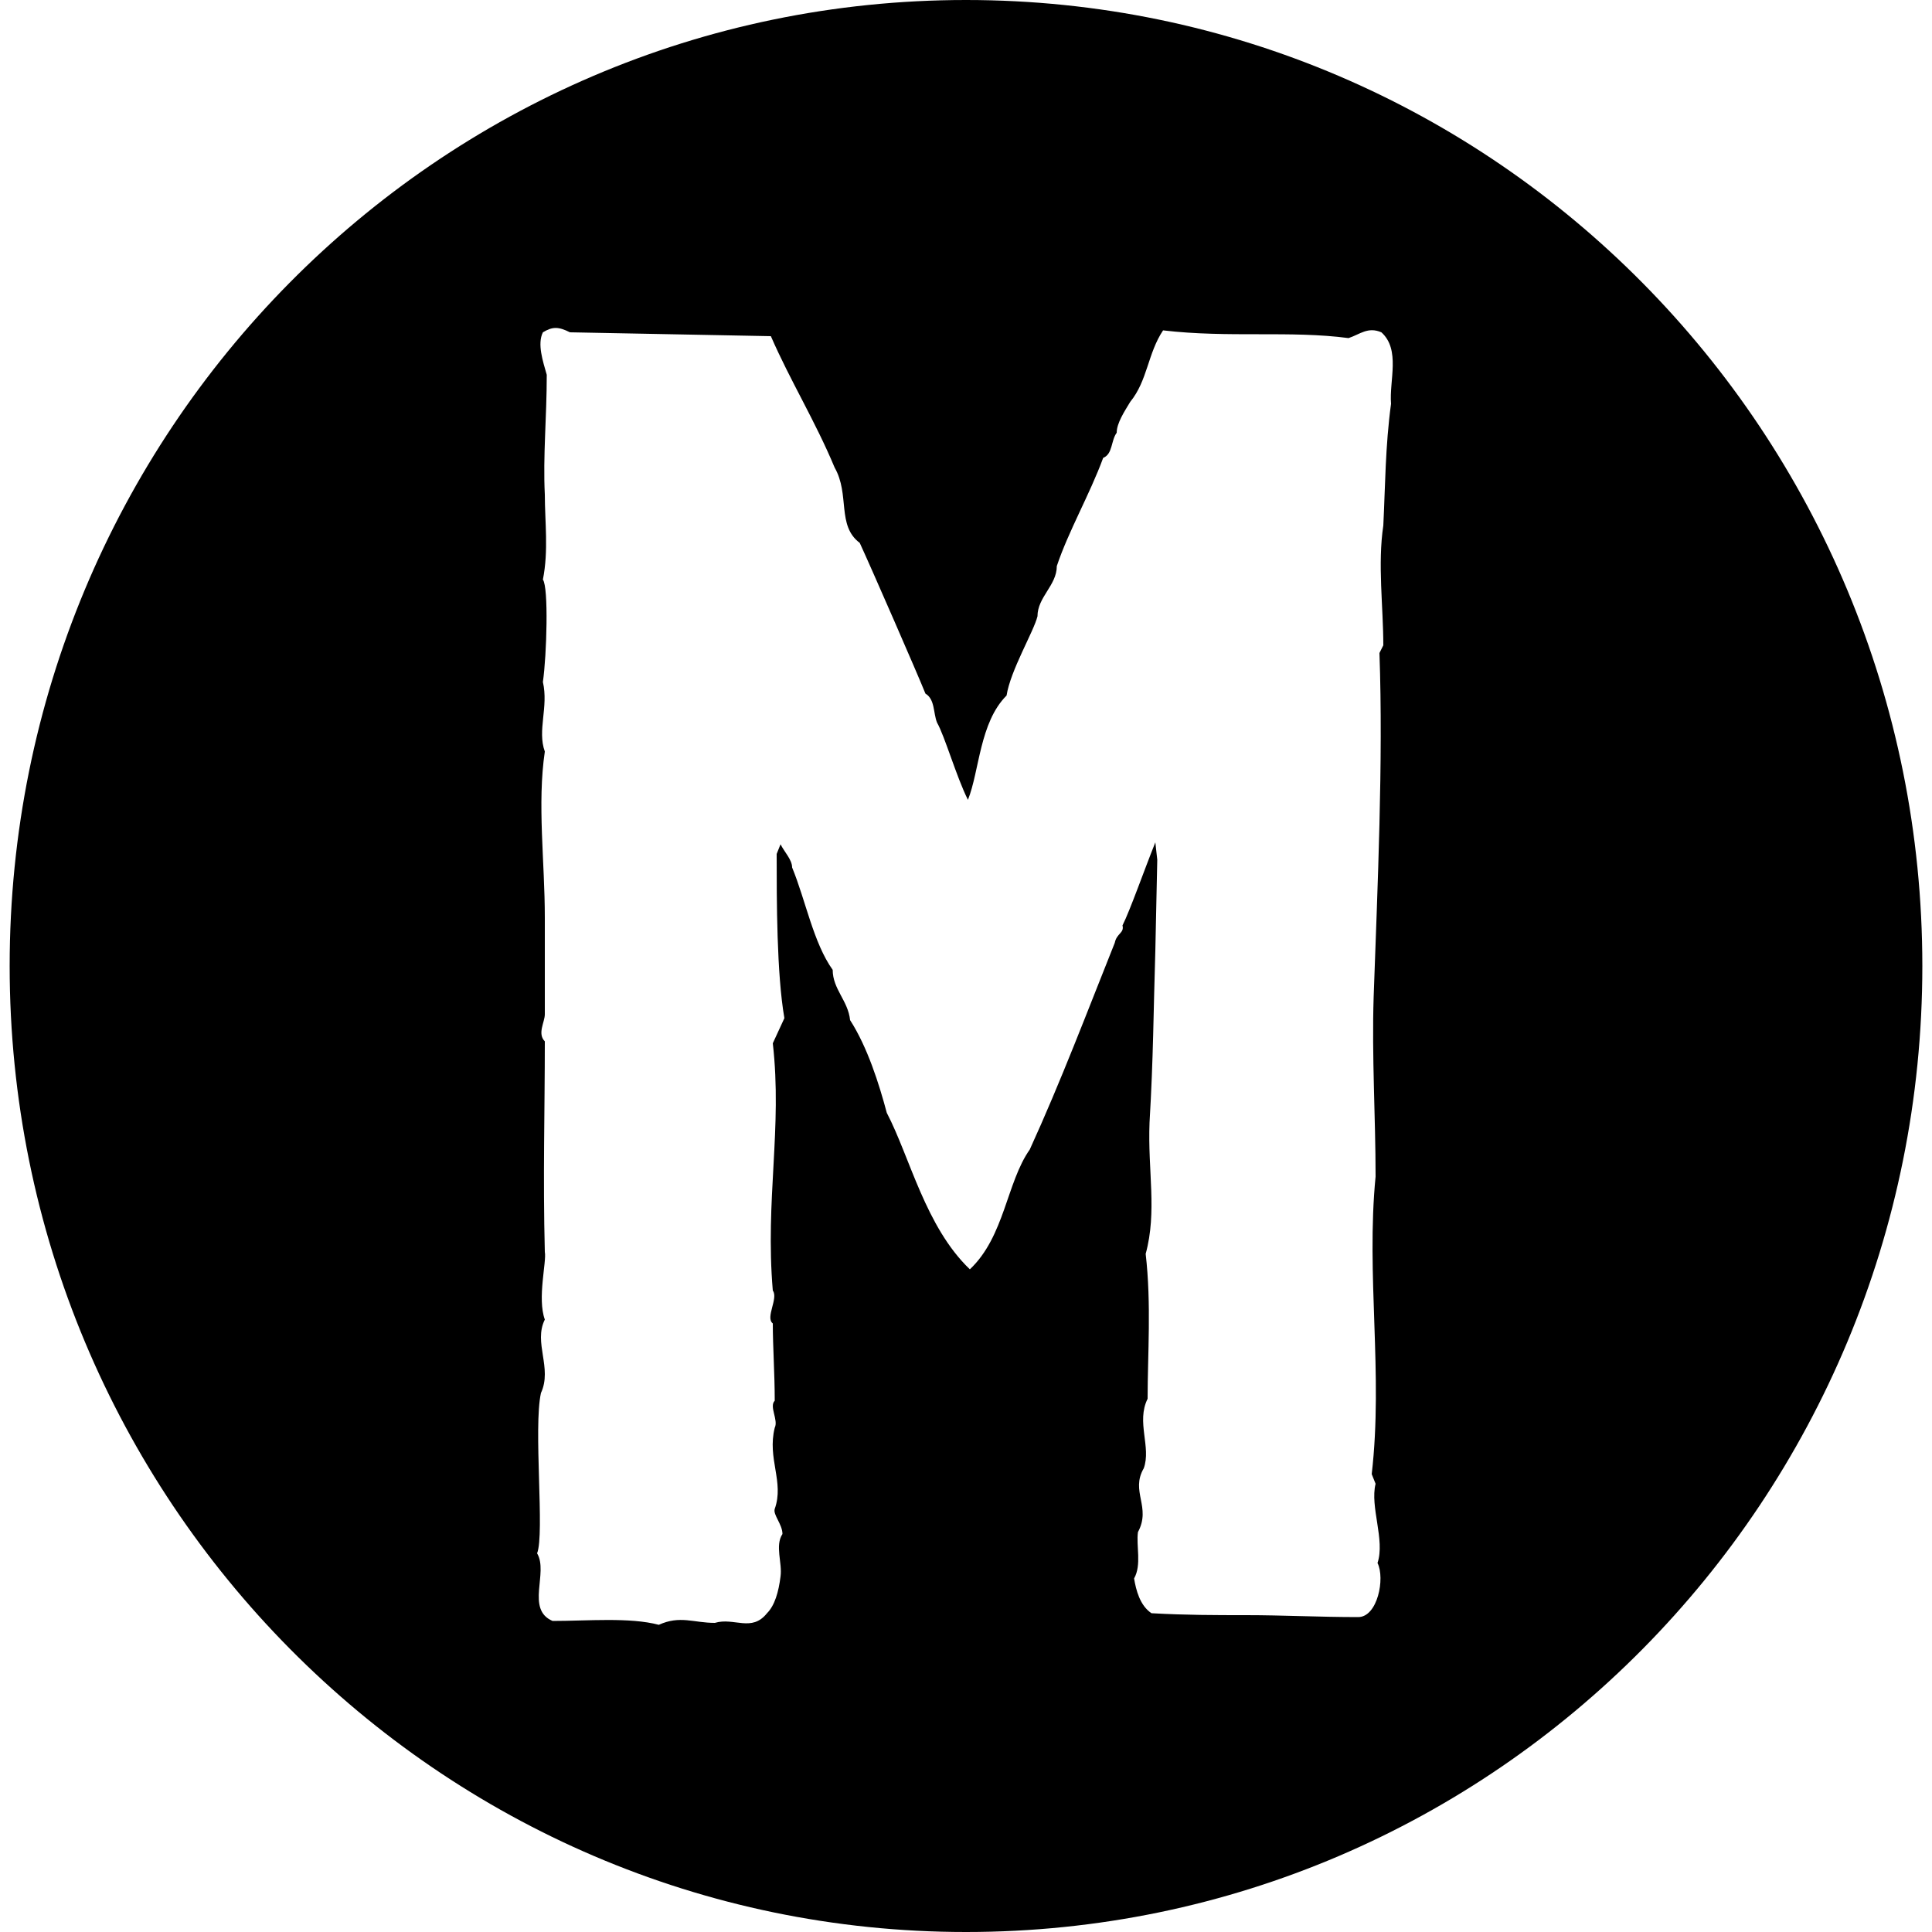
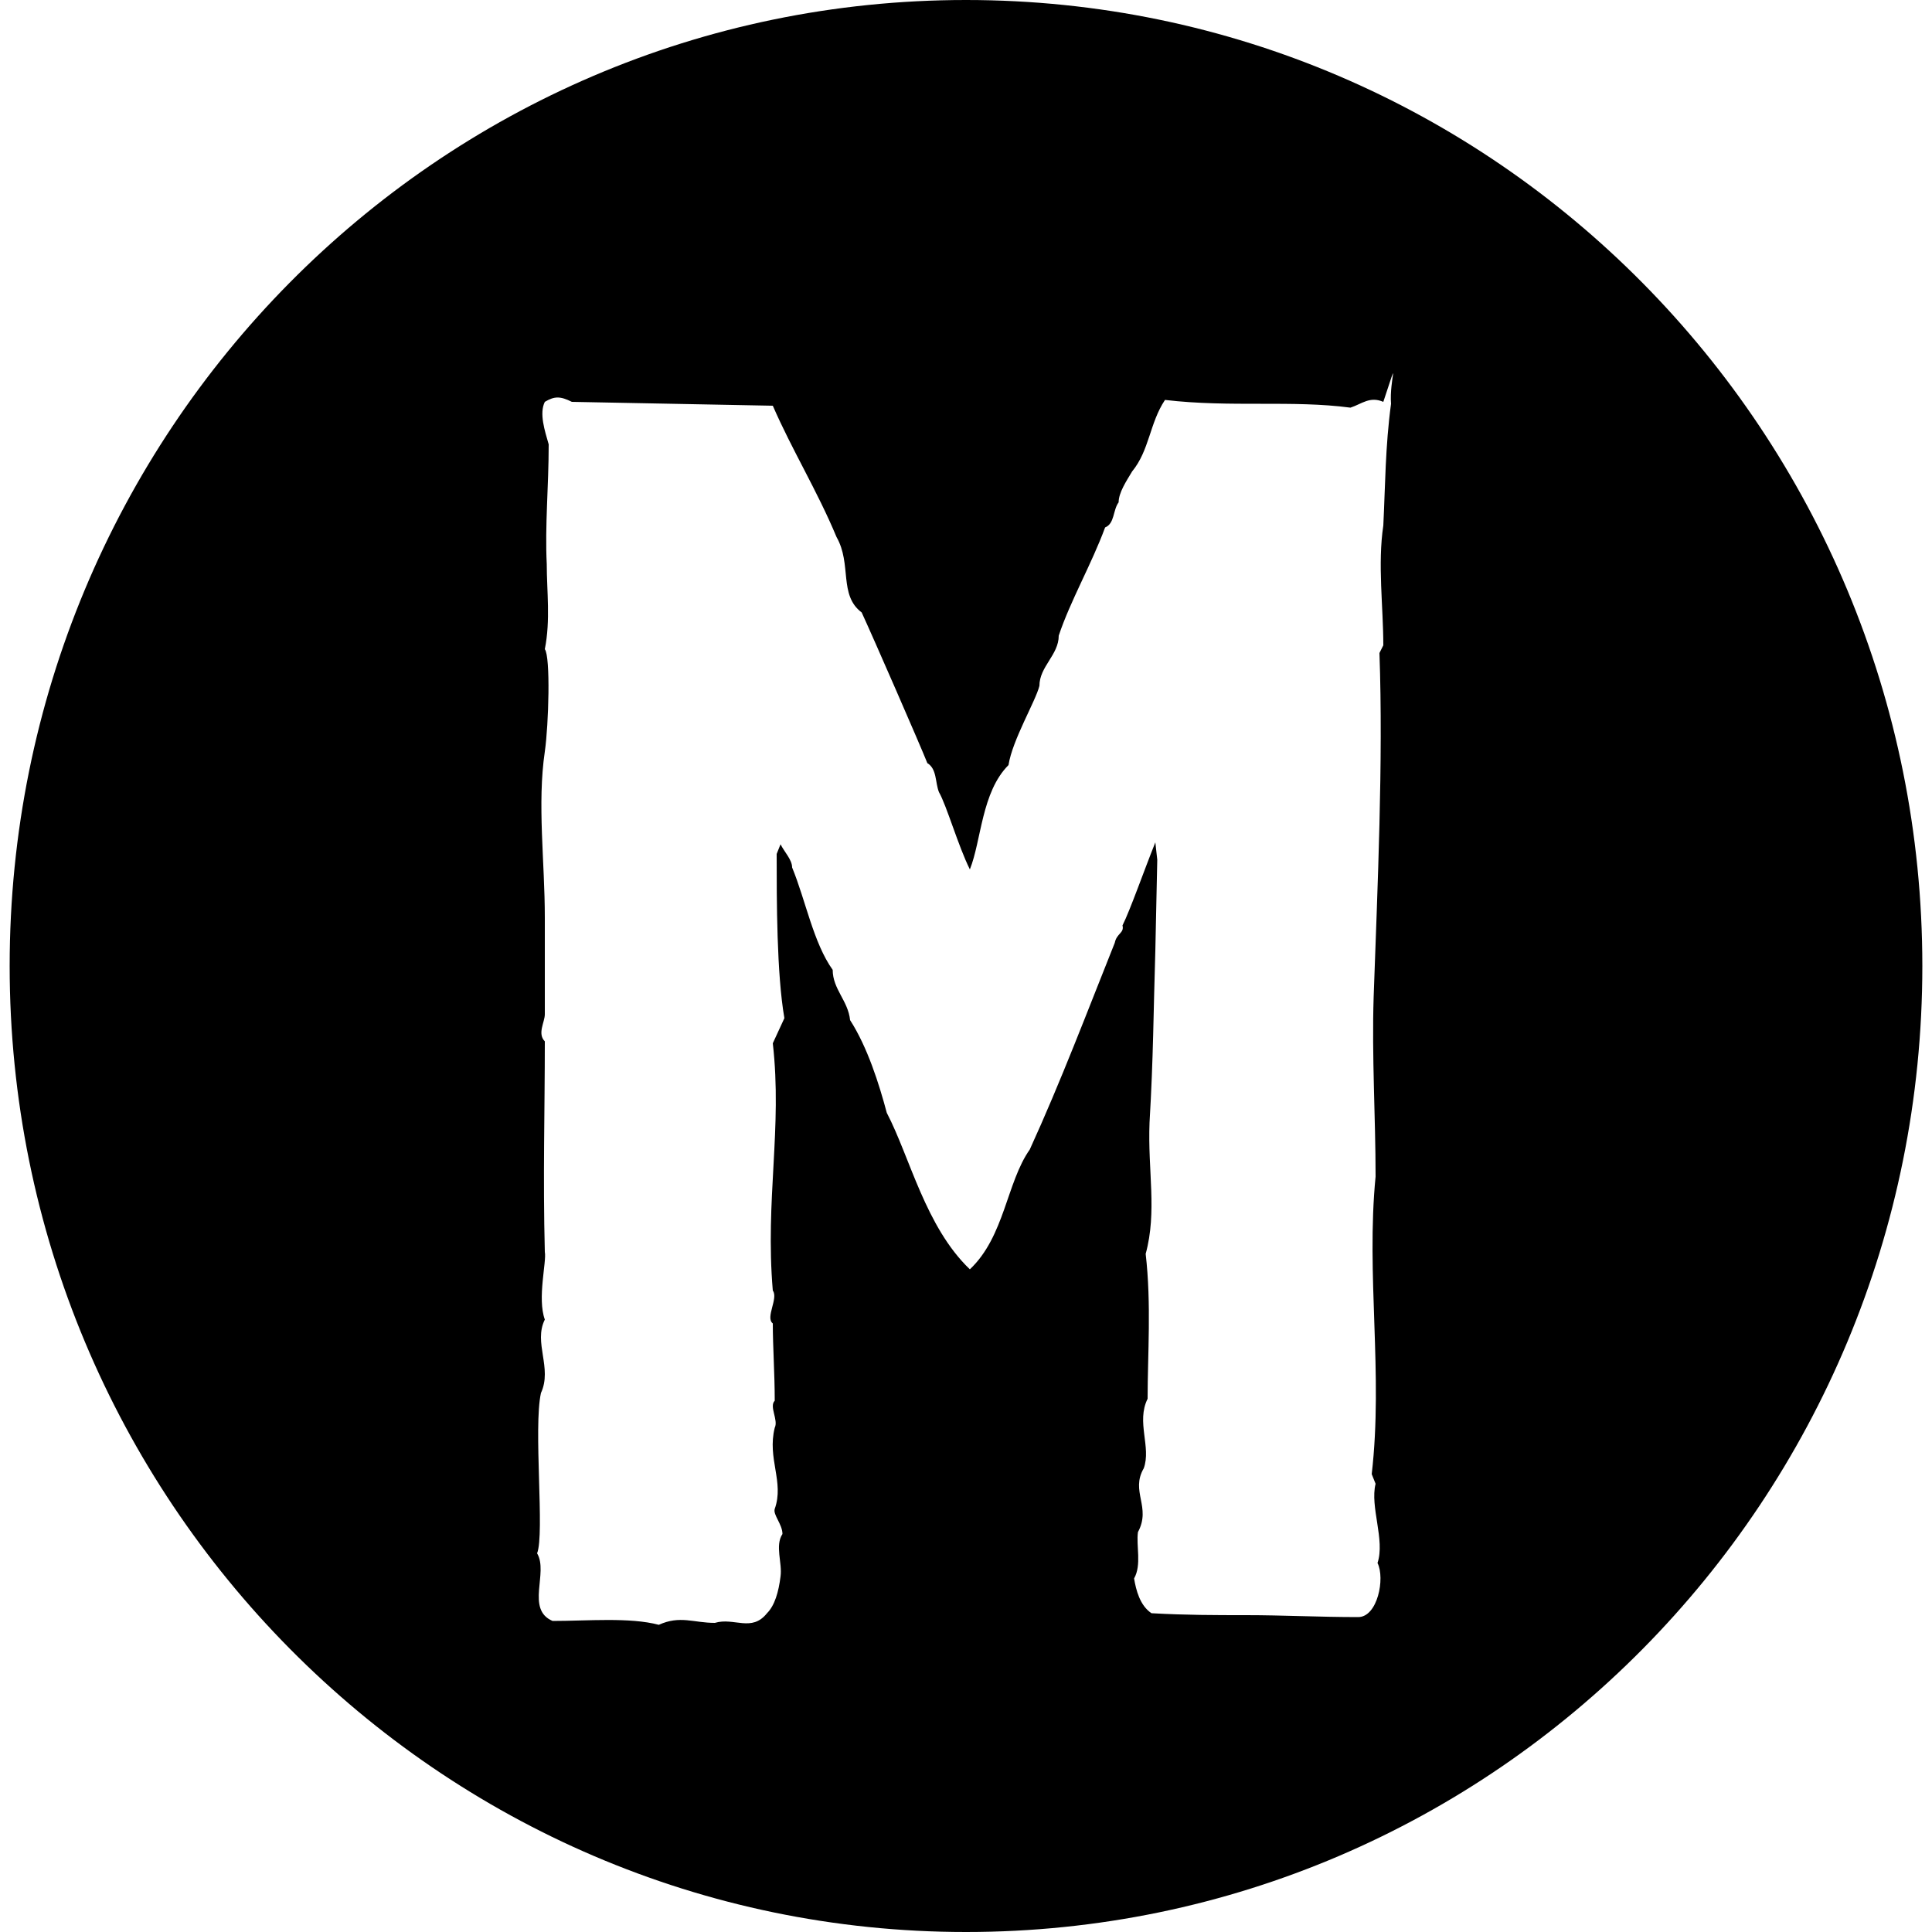
<svg xmlns="http://www.w3.org/2000/svg" version="1.1" id="Layer_1" x="0px" y="0px" viewBox="0 0 100 100" style="enable-background:new 0 0 100 100;" xml:space="preserve">
-   <path d="M50,0C22.6,0,0.5,22.4,0.5,50c0,27.6,22.2,50,49.5,50c27.4,0,49.5-22.4,49.5-50C99.5,22.4,77.4,0,50,0z M72,20.9  c-0.3,2.2-0.3,4.3-0.4,6.3c-0.3,2,0,4.2,0,6.2l-0.2,0.4c0.2,5.6-0.1,12.1-0.3,17.8c-0.1,3.1,0.1,6.2,0.1,9.3  c-0.5,5.1,0.4,10.2-0.2,15.4l0.2,0.5c-0.3,1.2,0.5,2.9,0.1,4.1c0.4,0.8,0,2.8-1,2.8c-2,0-3.9-0.1-5.8-0.1c-1.6,0-3.1,0-4.9-0.1  c-0.6-0.4-0.8-1.2-0.9-1.8c0.4-0.7,0.1-1.7,0.2-2.4c0.7-1.3-0.4-2.1,0.3-3.3c0.4-1.1-0.4-2.4,0.2-3.6c0-2.3,0.2-4.9-0.1-7.5  c0.6-2.2,0.1-4.3,0.2-6.8c0.2-3.4,0.2-5.7,0.3-8.9l0.1-4.7l-0.1-0.9c-0.6,1.5-1.3,3.5-1.7,4.3c0.1,0.4-0.3,0.4-0.4,0.9  c-1.4,3.5-2.8,7.2-4.4,10.7c-1.2,1.7-1.3,4.5-3.1,6.2c-2.3-2.2-3.1-5.8-4.3-8.1c-0.4-1.5-1-3.4-1.9-4.8c-0.1-1-0.9-1.6-0.9-2.6  c-1-1.4-1.4-3.6-2.1-5.3c0-0.4-0.4-0.8-0.6-1.2l-0.2,0.5c0,2.4,0,6.2,0.4,8.5L40,54c0.5,4.4-0.4,8.1,0,12.8c0.3,0.4-0.4,1.4,0,1.7  c0,1.2,0.1,2.6,0.1,4c-0.3,0.3,0.2,1,0,1.4c-0.4,1.6,0.5,2.8,0,4.2c-0.1,0.3,0.4,0.8,0.4,1.3c-0.4,0.6,0,1.5-0.1,2.2  c-0.1,0.8-0.3,1.5-0.7,1.9c-0.8,1-1.7,0.2-2.7,0.5c-1.1,0-1.8-0.4-2.9,0.1c-1.5-0.4-3.7-0.2-5.5-0.2c-1.4-0.6-0.2-2.5-0.8-3.5  c0.4-1-0.2-6.5,0.2-8.3c0.6-1.3-0.4-2.6,0.2-3.8c-0.4-1.1,0.1-3,0-3.5c-0.1-3.9,0-7.3,0-10.9c-0.4-0.4,0-1,0-1.4v-5  c0-2.9-0.4-5.9,0-8.6c-0.4-1.1,0.2-2.3-0.1-3.6c0.2-1.4,0.3-4.9,0-5.3c0.3-1.5,0.1-3,0.1-4.4c-0.1-2,0.1-4,0.1-6.2  c-0.2-0.7-0.5-1.6-0.2-2.2c0.5-0.3,0.8-0.3,1.4,0l10.4,0.2c1,2.3,2.3,4.4,3.3,6.8c0.8,1.4,0.1,3,1.3,3.9c0.6,1.3,3,6.8,3.4,7.8  c0.5,0.3,0.4,1,0.6,1.5c0.4,0.7,1,2.8,1.6,4c0.6-1.5,0.6-4,2-5.4c0.2-1.3,1.4-3.3,1.6-4.1c0-1,1-1.6,1-2.6c0.6-1.8,1.7-3.7,2.4-5.6  c0.5-0.2,0.4-0.9,0.7-1.3c0-0.5,0.4-1.1,0.7-1.6c0.9-1.1,0.9-2.5,1.7-3.7c3.4,0.4,6.6,0,9.6,0.4c0.6-0.2,1-0.6,1.7-0.3  C72.5,18.1,71.9,19.7,72,20.9z" />
+   <path d="M50,0C22.6,0,0.5,22.4,0.5,50c0,27.6,22.2,50,49.5,50c27.4,0,49.5-22.4,49.5-50C99.5,22.4,77.4,0,50,0z M72,20.9  c-0.3,2.2-0.3,4.3-0.4,6.3c-0.3,2,0,4.2,0,6.2l-0.2,0.4c0.2,5.6-0.1,12.1-0.3,17.8c-0.1,3.1,0.1,6.2,0.1,9.3  c-0.5,5.1,0.4,10.2-0.2,15.4l0.2,0.5c-0.3,1.2,0.5,2.9,0.1,4.1c0.4,0.8,0,2.8-1,2.8c-2,0-3.9-0.1-5.8-0.1c-1.6,0-3.1,0-4.9-0.1  c-0.6-0.4-0.8-1.2-0.9-1.8c0.4-0.7,0.1-1.7,0.2-2.4c0.7-1.3-0.4-2.1,0.3-3.3c0.4-1.1-0.4-2.4,0.2-3.6c0-2.3,0.2-4.9-0.1-7.5  c0.6-2.2,0.1-4.3,0.2-6.8c0.2-3.4,0.2-5.7,0.3-8.9l0.1-4.7l-0.1-0.9c-0.6,1.5-1.3,3.5-1.7,4.3c0.1,0.4-0.3,0.4-0.4,0.9  c-1.4,3.5-2.8,7.2-4.4,10.7c-1.2,1.7-1.3,4.5-3.1,6.2c-2.3-2.2-3.1-5.8-4.3-8.1c-0.4-1.5-1-3.4-1.9-4.8c-0.1-1-0.9-1.6-0.9-2.6  c-1-1.4-1.4-3.6-2.1-5.3c0-0.4-0.4-0.8-0.6-1.2l-0.2,0.5c0,2.4,0,6.2,0.4,8.5L40,54c0.5,4.4-0.4,8.1,0,12.8c0.3,0.4-0.4,1.4,0,1.7  c0,1.2,0.1,2.6,0.1,4c-0.3,0.3,0.2,1,0,1.4c-0.4,1.6,0.5,2.8,0,4.2c-0.1,0.3,0.4,0.8,0.4,1.3c-0.4,0.6,0,1.5-0.1,2.2  c-0.1,0.8-0.3,1.5-0.7,1.9c-0.8,1-1.7,0.2-2.7,0.5c-1.1,0-1.8-0.4-2.9,0.1c-1.5-0.4-3.7-0.2-5.5-0.2c-1.4-0.6-0.2-2.5-0.8-3.5  c0.4-1-0.2-6.5,0.2-8.3c0.6-1.3-0.4-2.6,0.2-3.8c-0.4-1.1,0.1-3,0-3.5c-0.1-3.9,0-7.3,0-10.9c-0.4-0.4,0-1,0-1.4v-5  c0-2.9-0.4-5.9,0-8.6c0.2-1.4,0.3-4.9,0-5.3c0.3-1.5,0.1-3,0.1-4.4c-0.1-2,0.1-4,0.1-6.2  c-0.2-0.7-0.5-1.6-0.2-2.2c0.5-0.3,0.8-0.3,1.4,0l10.4,0.2c1,2.3,2.3,4.4,3.3,6.8c0.8,1.4,0.1,3,1.3,3.9c0.6,1.3,3,6.8,3.4,7.8  c0.5,0.3,0.4,1,0.6,1.5c0.4,0.7,1,2.8,1.6,4c0.6-1.5,0.6-4,2-5.4c0.2-1.3,1.4-3.3,1.6-4.1c0-1,1-1.6,1-2.6c0.6-1.8,1.7-3.7,2.4-5.6  c0.5-0.2,0.4-0.9,0.7-1.3c0-0.5,0.4-1.1,0.7-1.6c0.9-1.1,0.9-2.5,1.7-3.7c3.4,0.4,6.6,0,9.6,0.4c0.6-0.2,1-0.6,1.7-0.3  C72.5,18.1,71.9,19.7,72,20.9z" />
</svg>